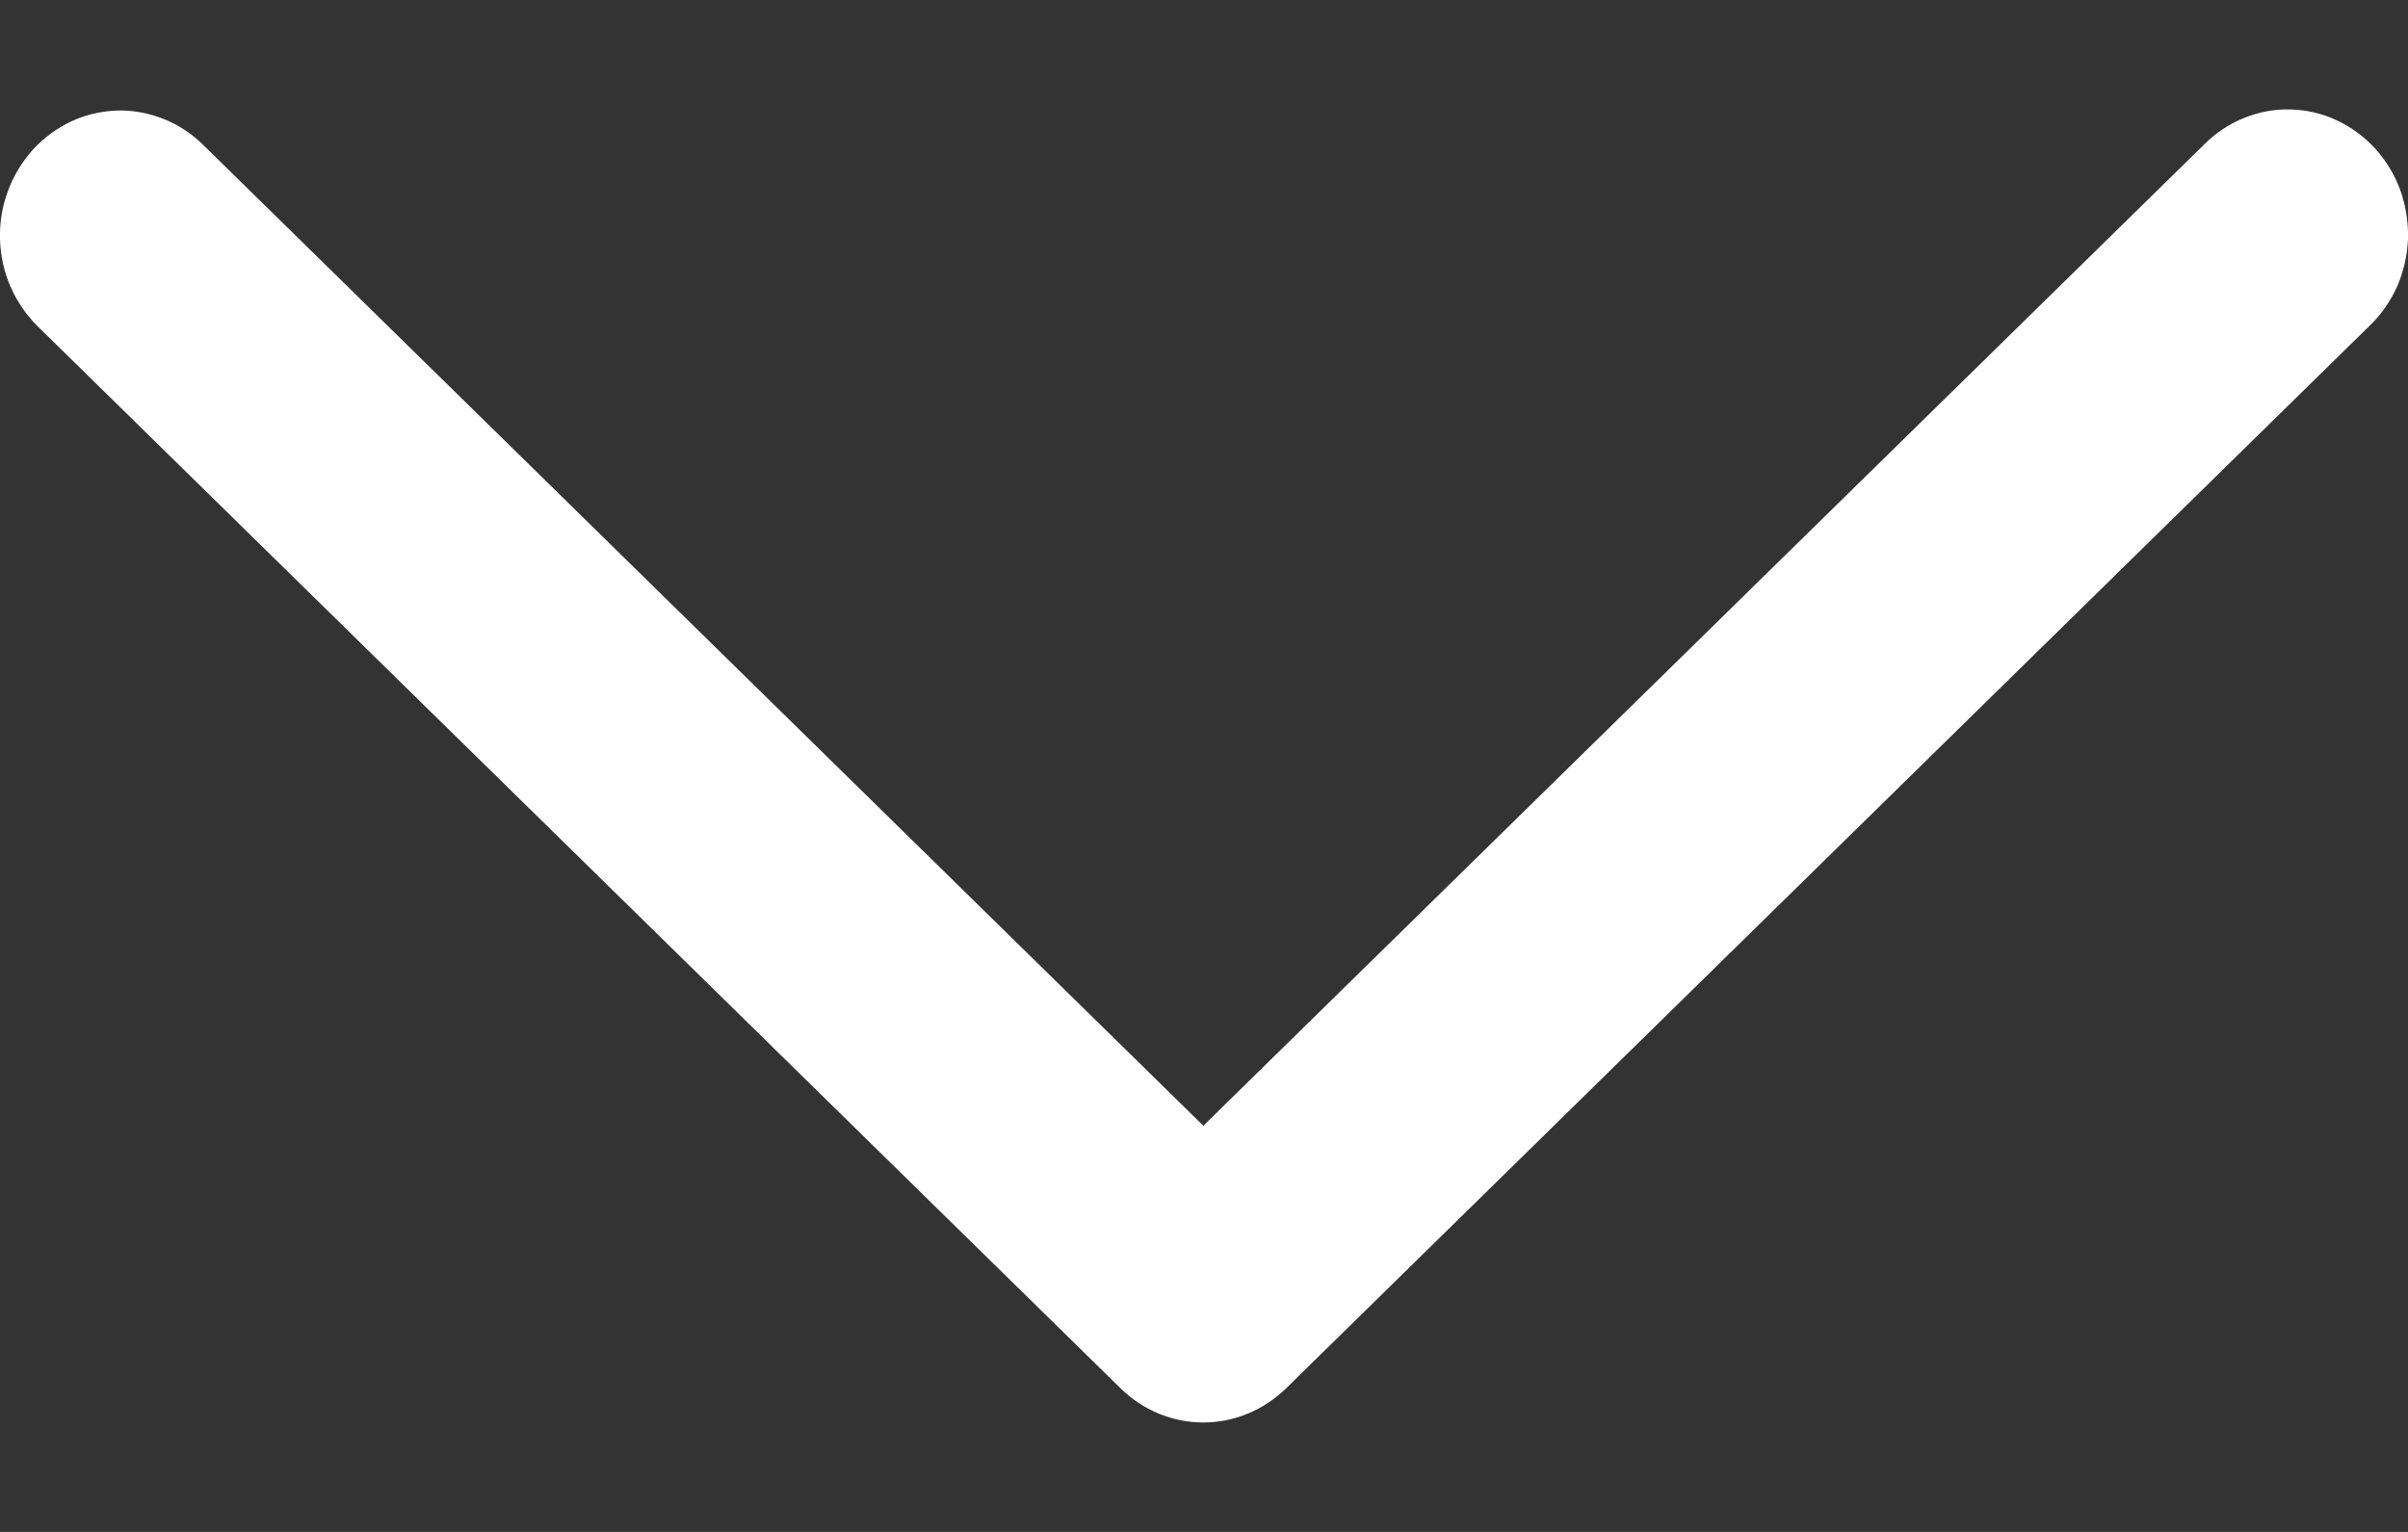
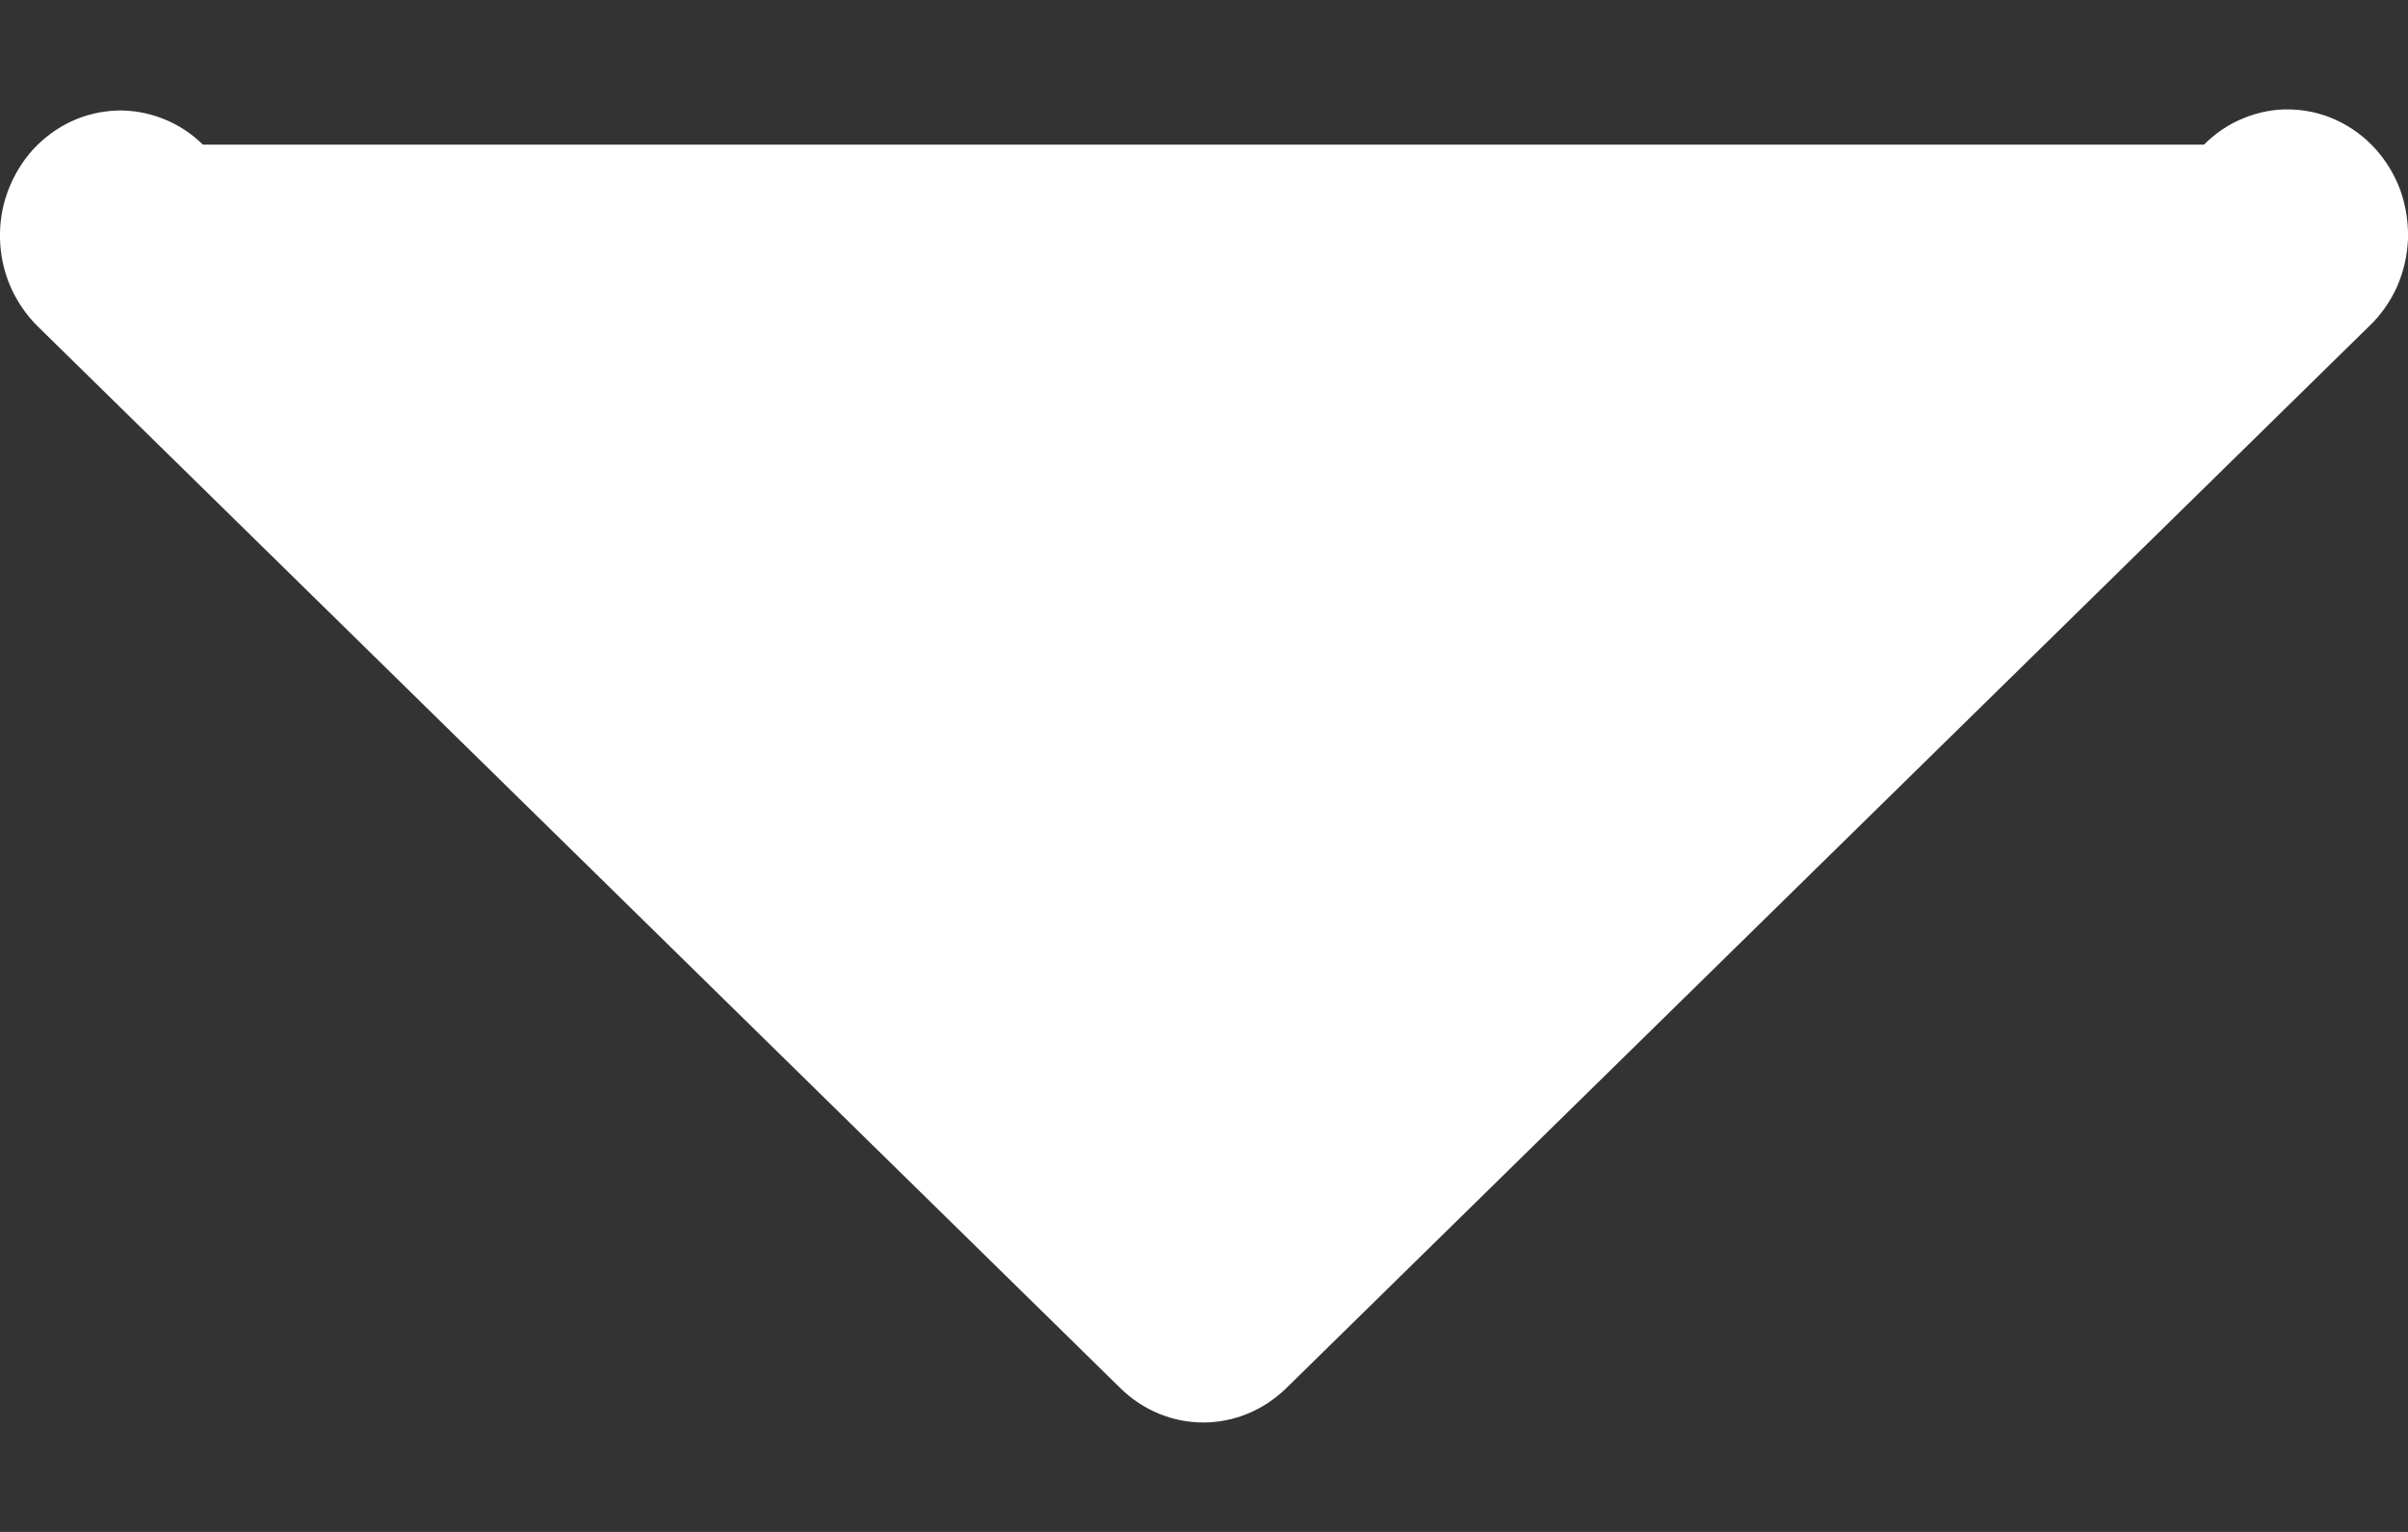
<svg xmlns="http://www.w3.org/2000/svg" width="11" height="7" viewBox="0 0 11 7" fill="none">
  <rect x="0" y="0" width="11" height="7" fill="#333333" stroke="none" />
-   <path d="M0.927 0.661C0.875 0.61 0.813 0.569 0.746 0.543C0.678 0.516 0.606 0.503 0.534 0.505C0.462 0.508 0.391 0.524 0.325 0.555C0.259 0.586 0.2 0.63 0.15 0.684C0.101 0.739 0.062 0.803 0.036 0.873C0.01 0.943 -0.002 1.017 0 1.092C0.002 1.167 0.018 1.241 0.048 1.31C0.078 1.378 0.12 1.44 0.172 1.491L5.119 6.344C5.221 6.444 5.356 6.5 5.497 6.5C5.637 6.5 5.772 6.444 5.875 6.344L10.822 1.491C10.876 1.44 10.919 1.378 10.95 1.31C10.98 1.241 10.997 1.167 11 1.091C11.002 1.016 10.99 0.94 10.965 0.869C10.939 0.799 10.9 0.734 10.85 0.679C10.8 0.624 10.74 0.58 10.673 0.549C10.607 0.518 10.535 0.502 10.462 0.5C10.389 0.498 10.317 0.512 10.249 0.54C10.181 0.567 10.12 0.609 10.068 0.661L5.497 5.144L0.927 0.661Z" fill="white" />
+   <path d="M0.927 0.661C0.875 0.61 0.813 0.569 0.746 0.543C0.678 0.516 0.606 0.503 0.534 0.505C0.462 0.508 0.391 0.524 0.325 0.555C0.259 0.586 0.2 0.63 0.15 0.684C0.101 0.739 0.062 0.803 0.036 0.873C0.01 0.943 -0.002 1.017 0 1.092C0.002 1.167 0.018 1.241 0.048 1.31C0.078 1.378 0.12 1.44 0.172 1.491L5.119 6.344C5.221 6.444 5.356 6.5 5.497 6.5C5.637 6.5 5.772 6.444 5.875 6.344L10.822 1.491C10.876 1.44 10.919 1.378 10.95 1.31C10.98 1.241 10.997 1.167 11 1.091C11.002 1.016 10.99 0.94 10.965 0.869C10.939 0.799 10.9 0.734 10.85 0.679C10.8 0.624 10.74 0.58 10.673 0.549C10.607 0.518 10.535 0.502 10.462 0.5C10.389 0.498 10.317 0.512 10.249 0.54C10.181 0.567 10.12 0.609 10.068 0.661L0.927 0.661Z" fill="white" />
</svg>